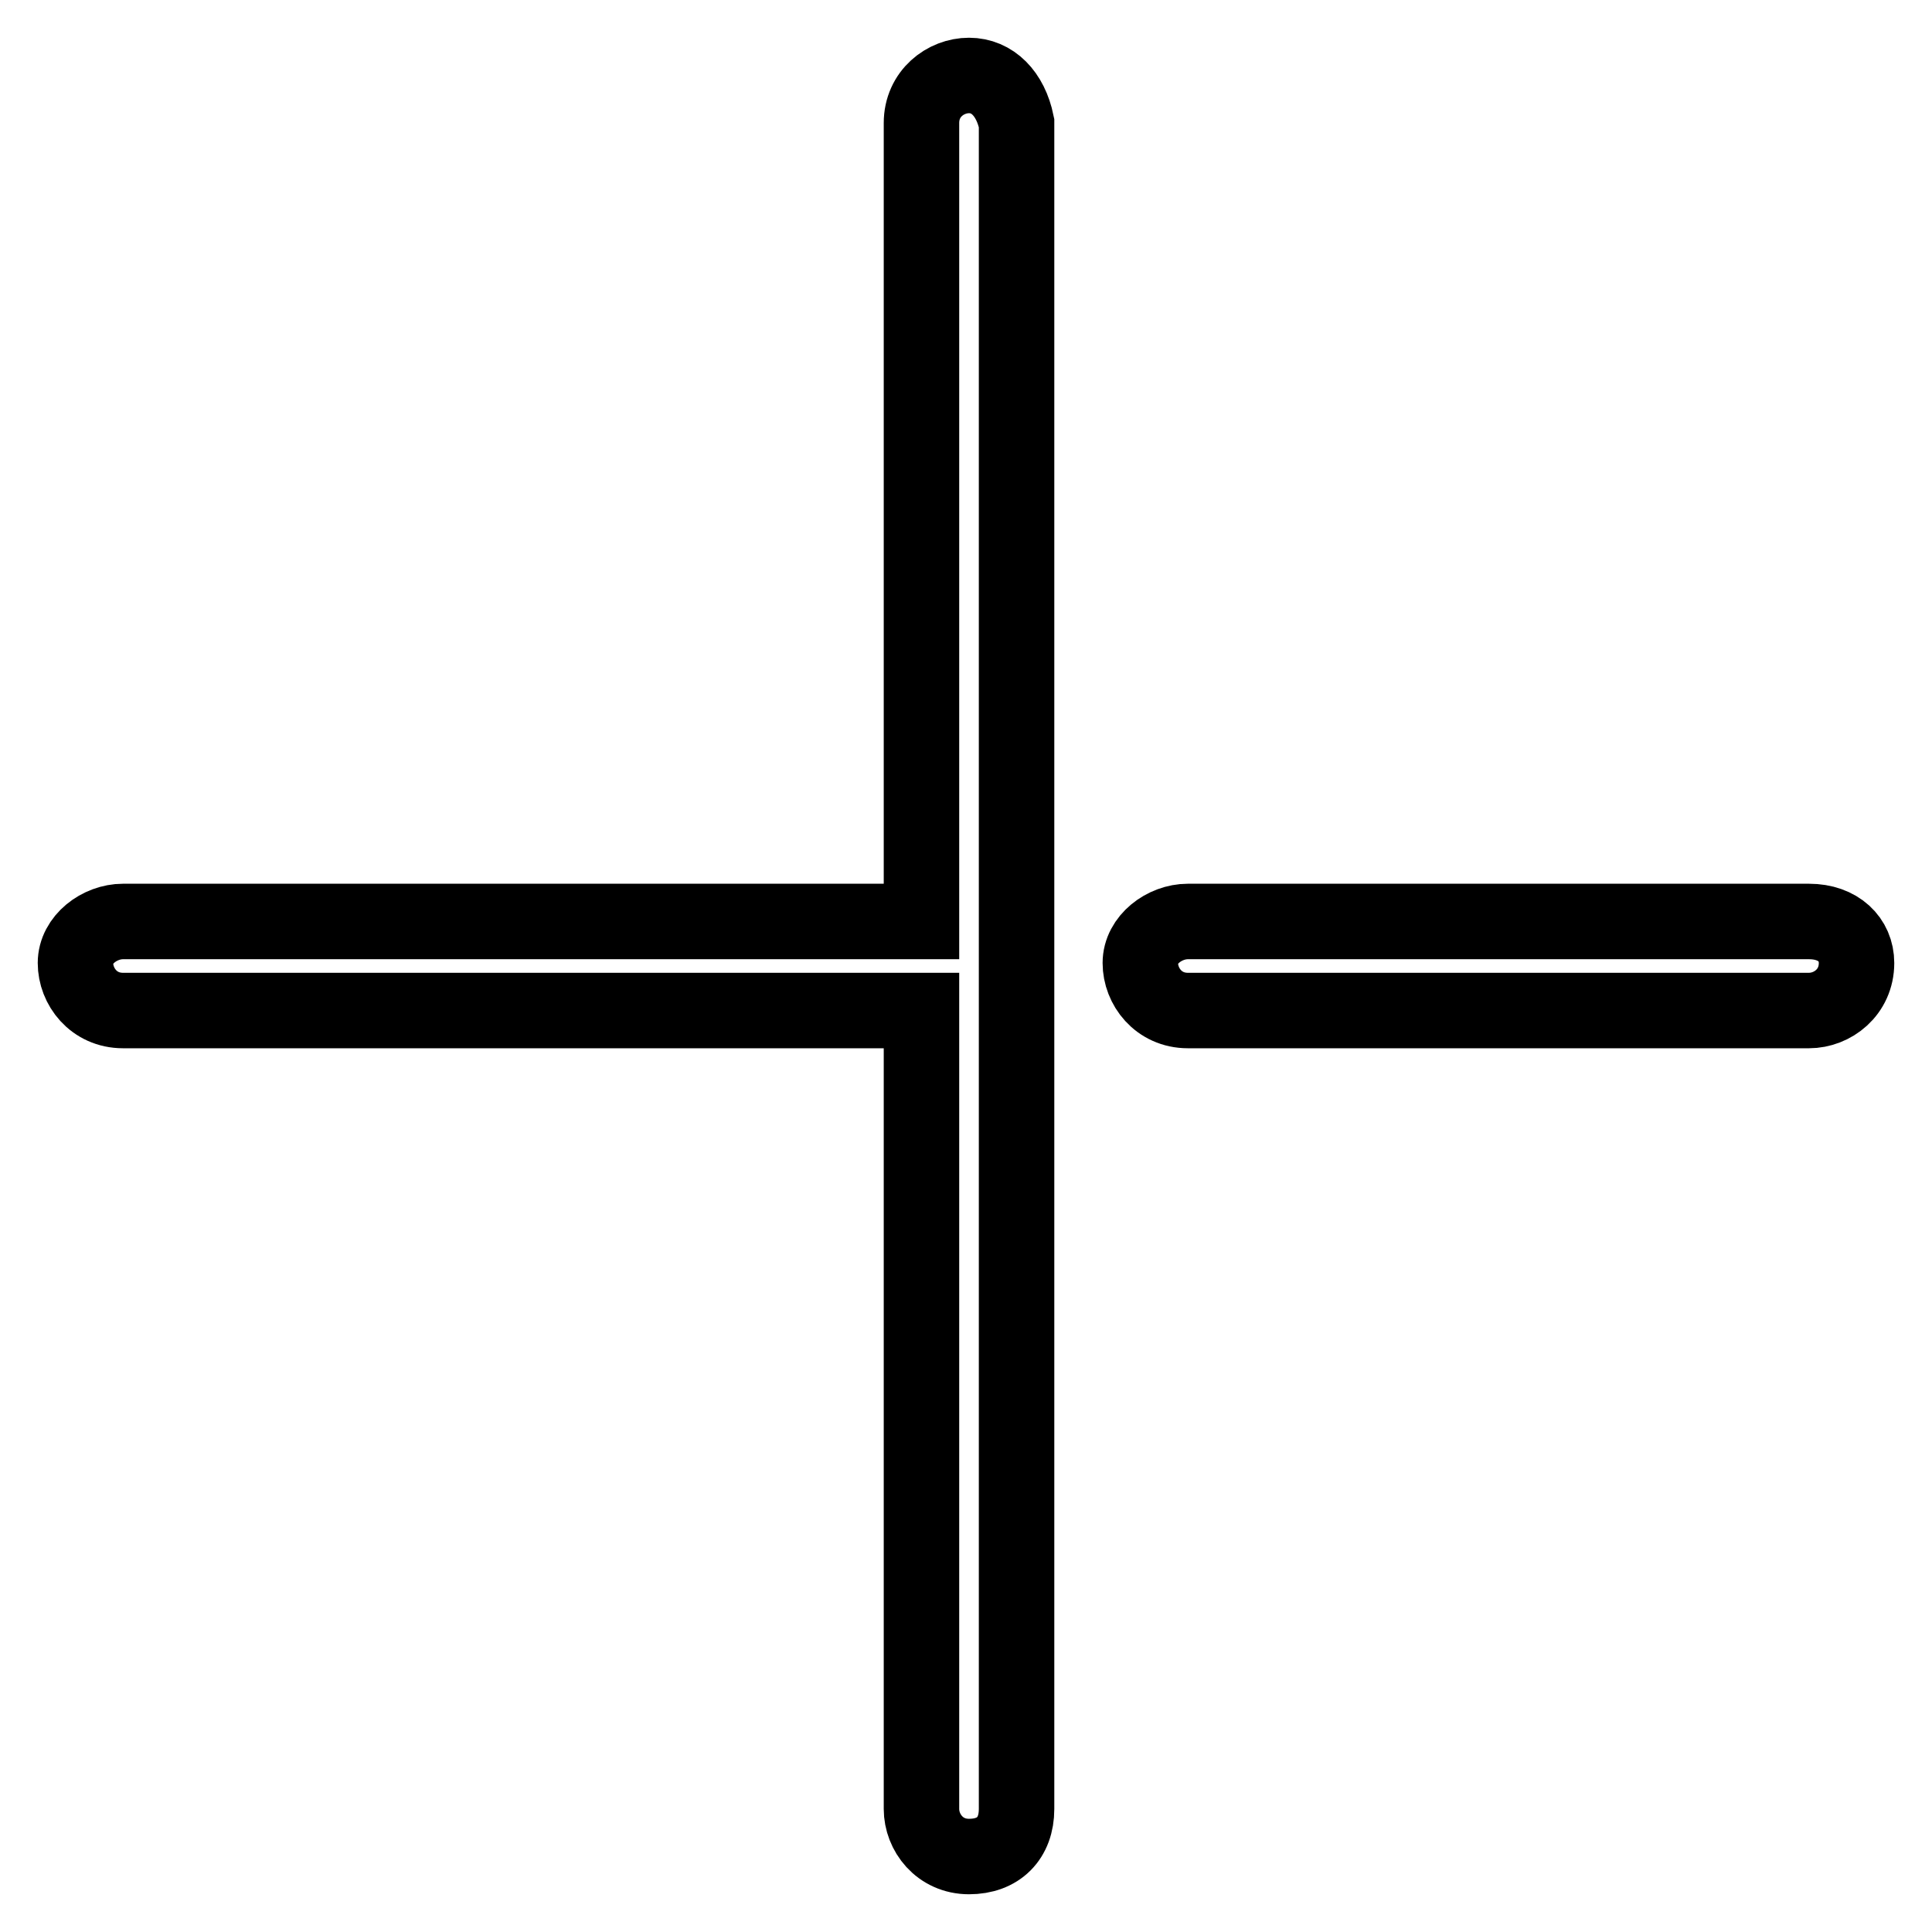
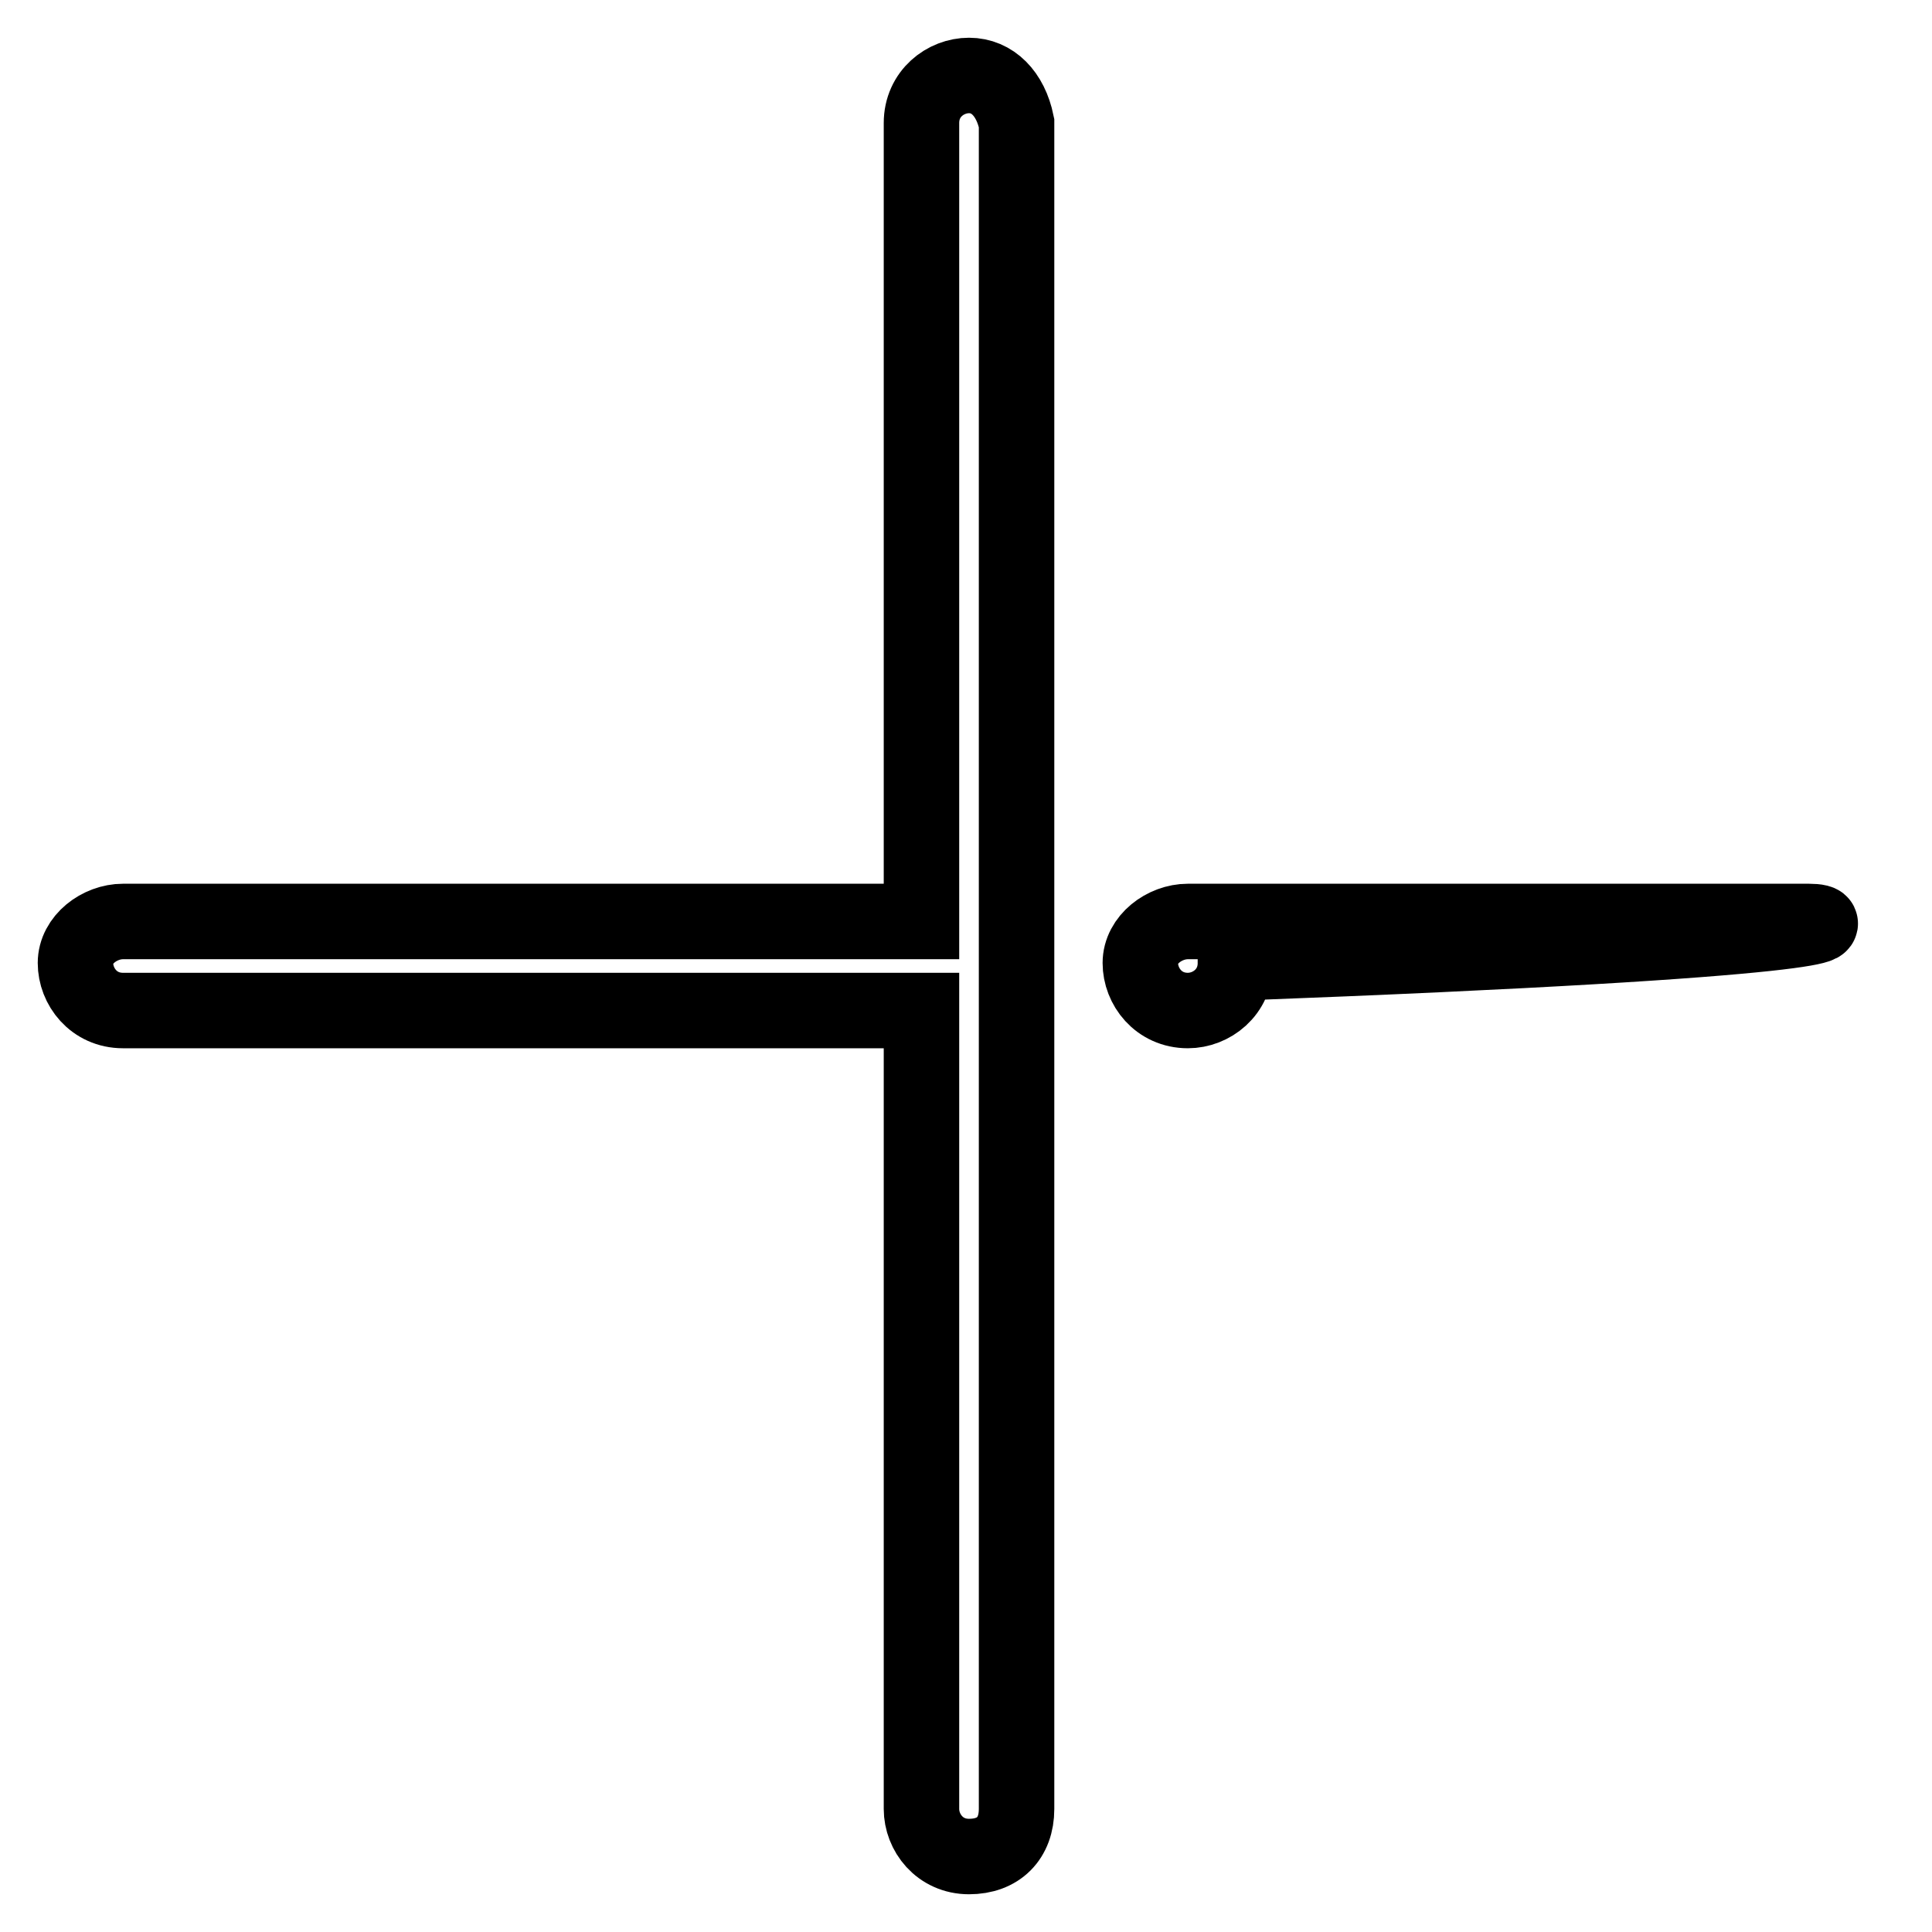
<svg xmlns="http://www.w3.org/2000/svg" version="1.1" x="0px" y="0px" viewBox="0 0 256 256" enable-background="new 0 0 256 256" xml:space="preserve">
  <g>
-     <path stroke-width="10" fill-opacity="0" stroke="#000000" d="M128.4,10c-3.1,0-6.3,2.4-6.3,6.3v105.8H16.3c-3.1,0-6.3,2.4-6.3,5.5c0,3.1,2.4,6.3,6.3,6.3h105.8v105.8 c0,3.1,2.4,6.3,6.3,6.3c3.9,0,6.3-2.4,6.3-6.3V16.3C133.9,12.4,131.5,10,128.4,10z M239.7,122.1h-82.3c-3.1,0-6.3,2.4-6.3,5.5 c0,3.1,2.4,6.3,6.3,6.3h82.3c3.1,0,6.3-2.4,6.3-6.3C246,124.5,243.6,122.1,239.7,122.1z" />
+     <path stroke-width="10" fill-opacity="0" stroke="#000000" d="M128.4,10c-3.1,0-6.3,2.4-6.3,6.3v105.8H16.3c-3.1,0-6.3,2.4-6.3,5.5c0,3.1,2.4,6.3,6.3,6.3h105.8v105.8 c0,3.1,2.4,6.3,6.3,6.3c3.9,0,6.3-2.4,6.3-6.3V16.3C133.9,12.4,131.5,10,128.4,10z M239.7,122.1h-82.3c-3.1,0-6.3,2.4-6.3,5.5 c0,3.1,2.4,6.3,6.3,6.3c3.1,0,6.3-2.4,6.3-6.3C246,124.5,243.6,122.1,239.7,122.1z" />
  </g>
</svg>